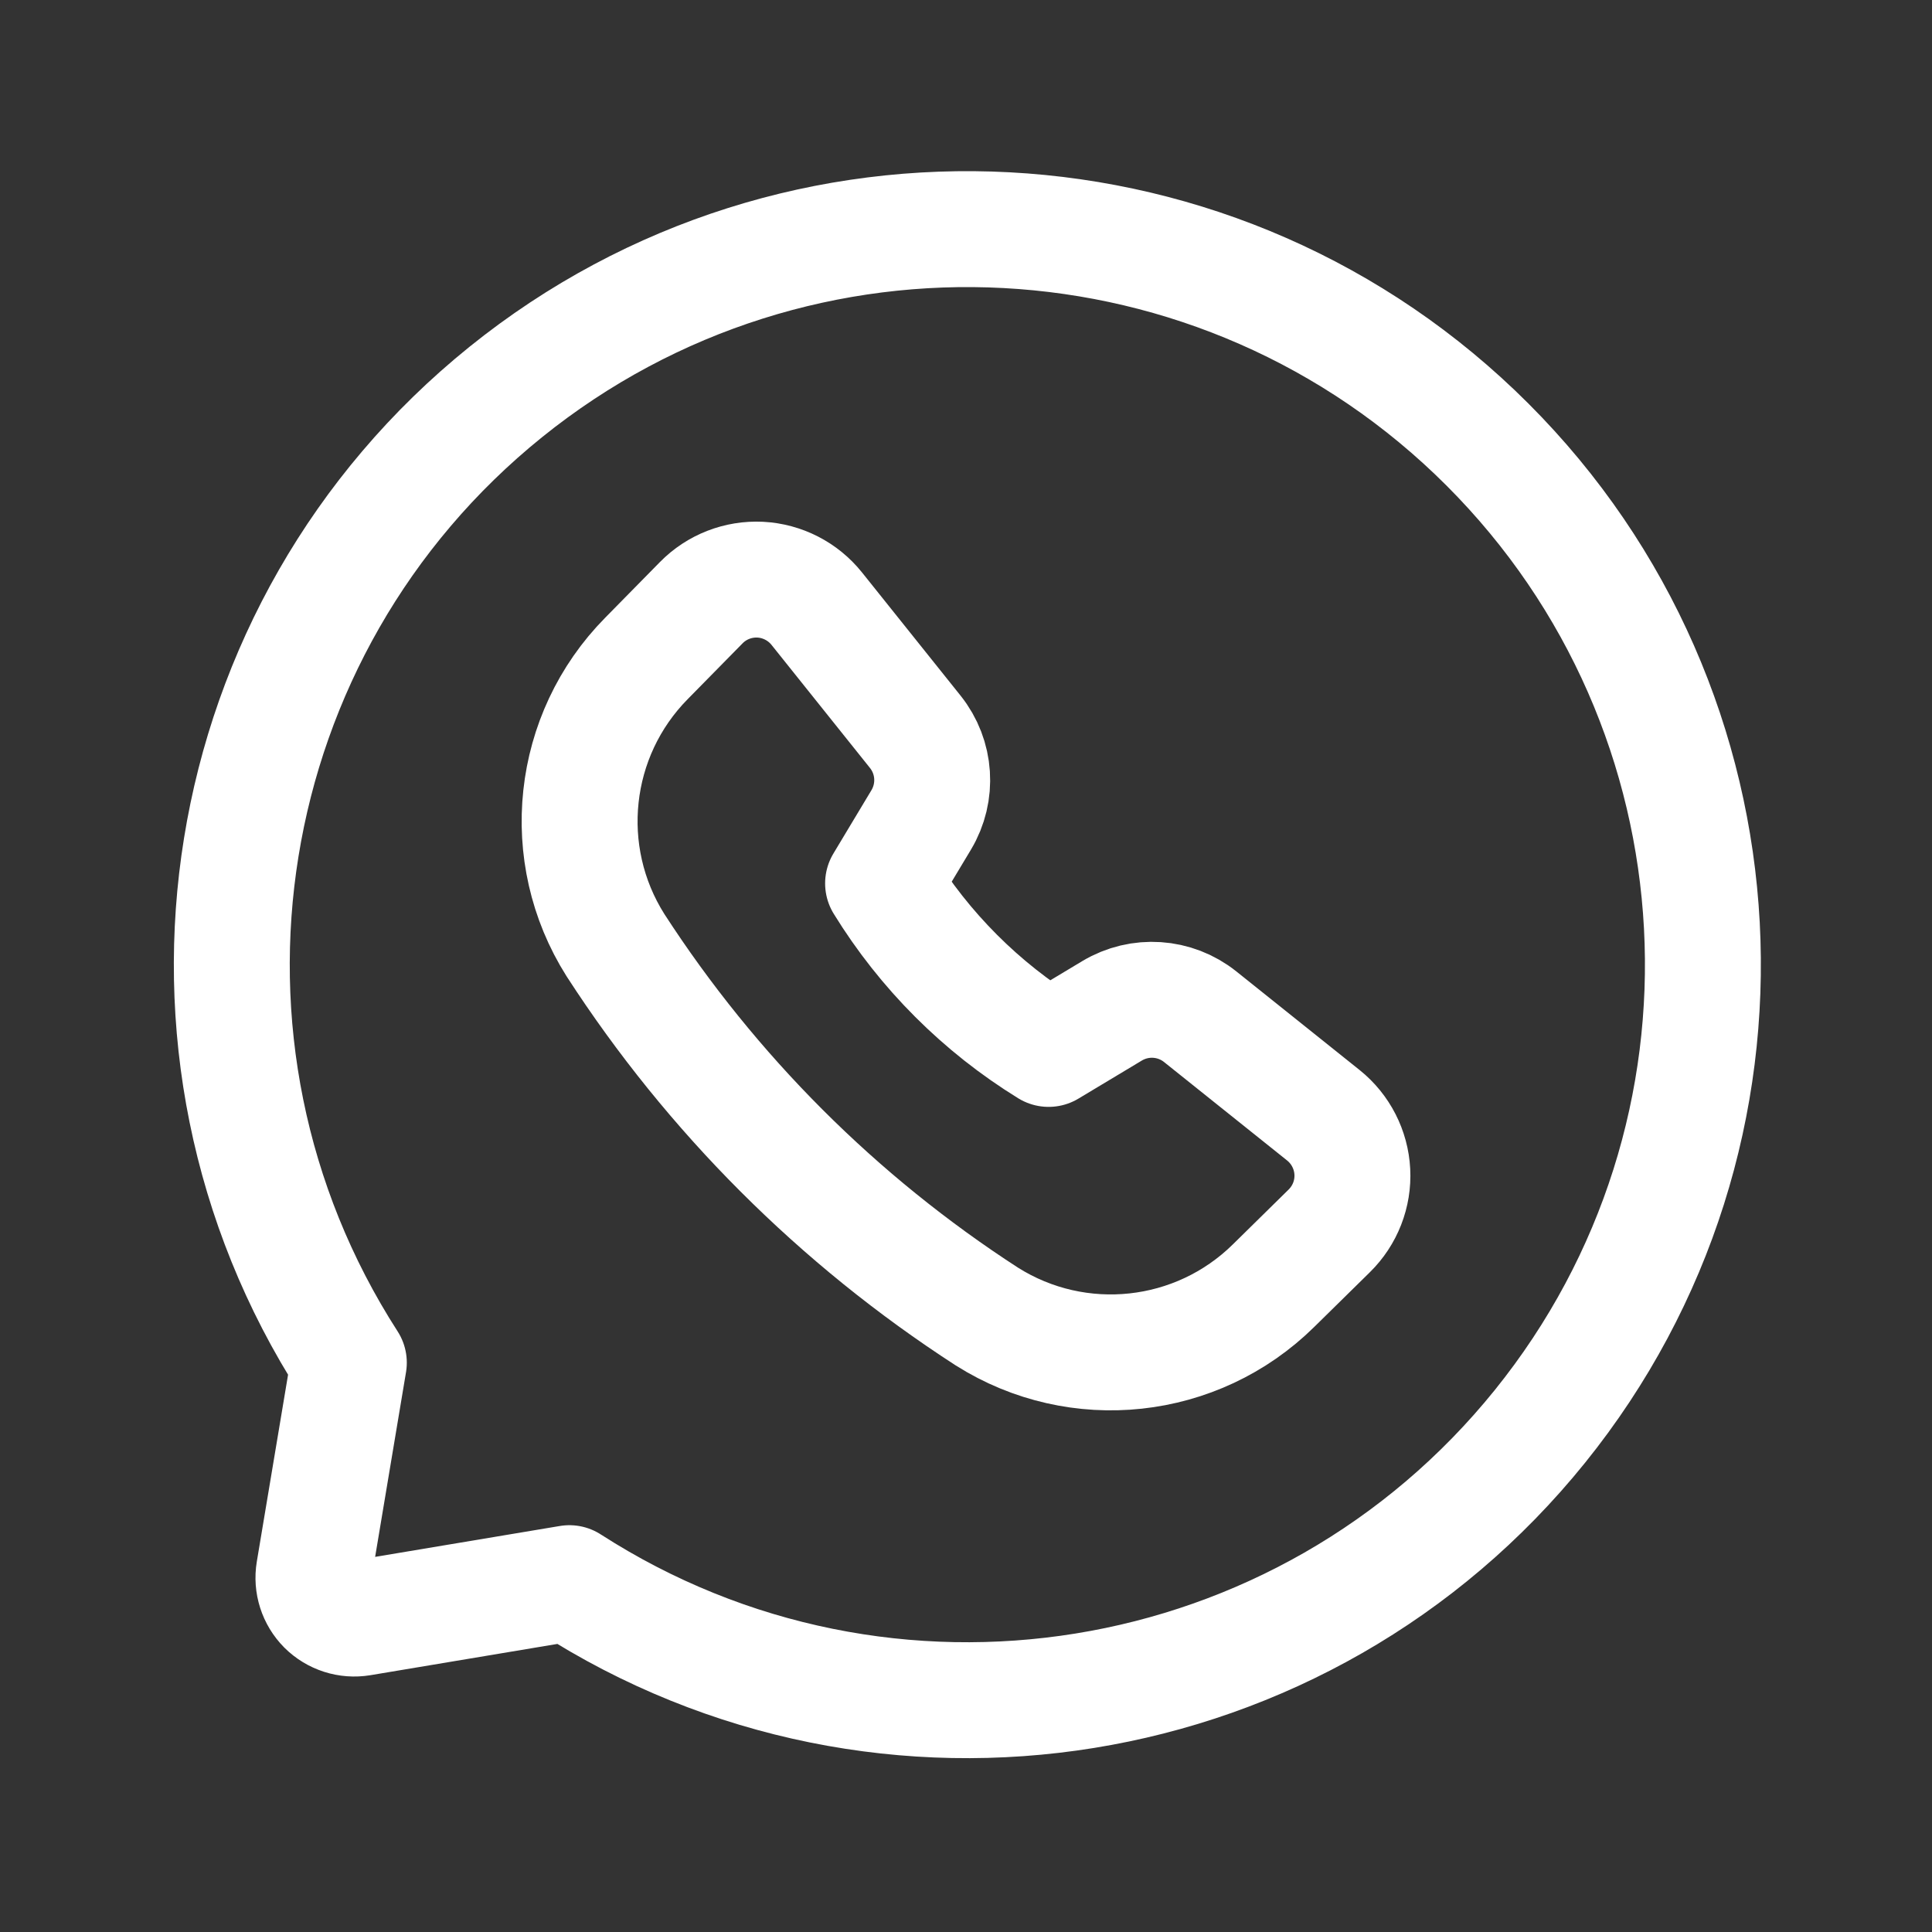
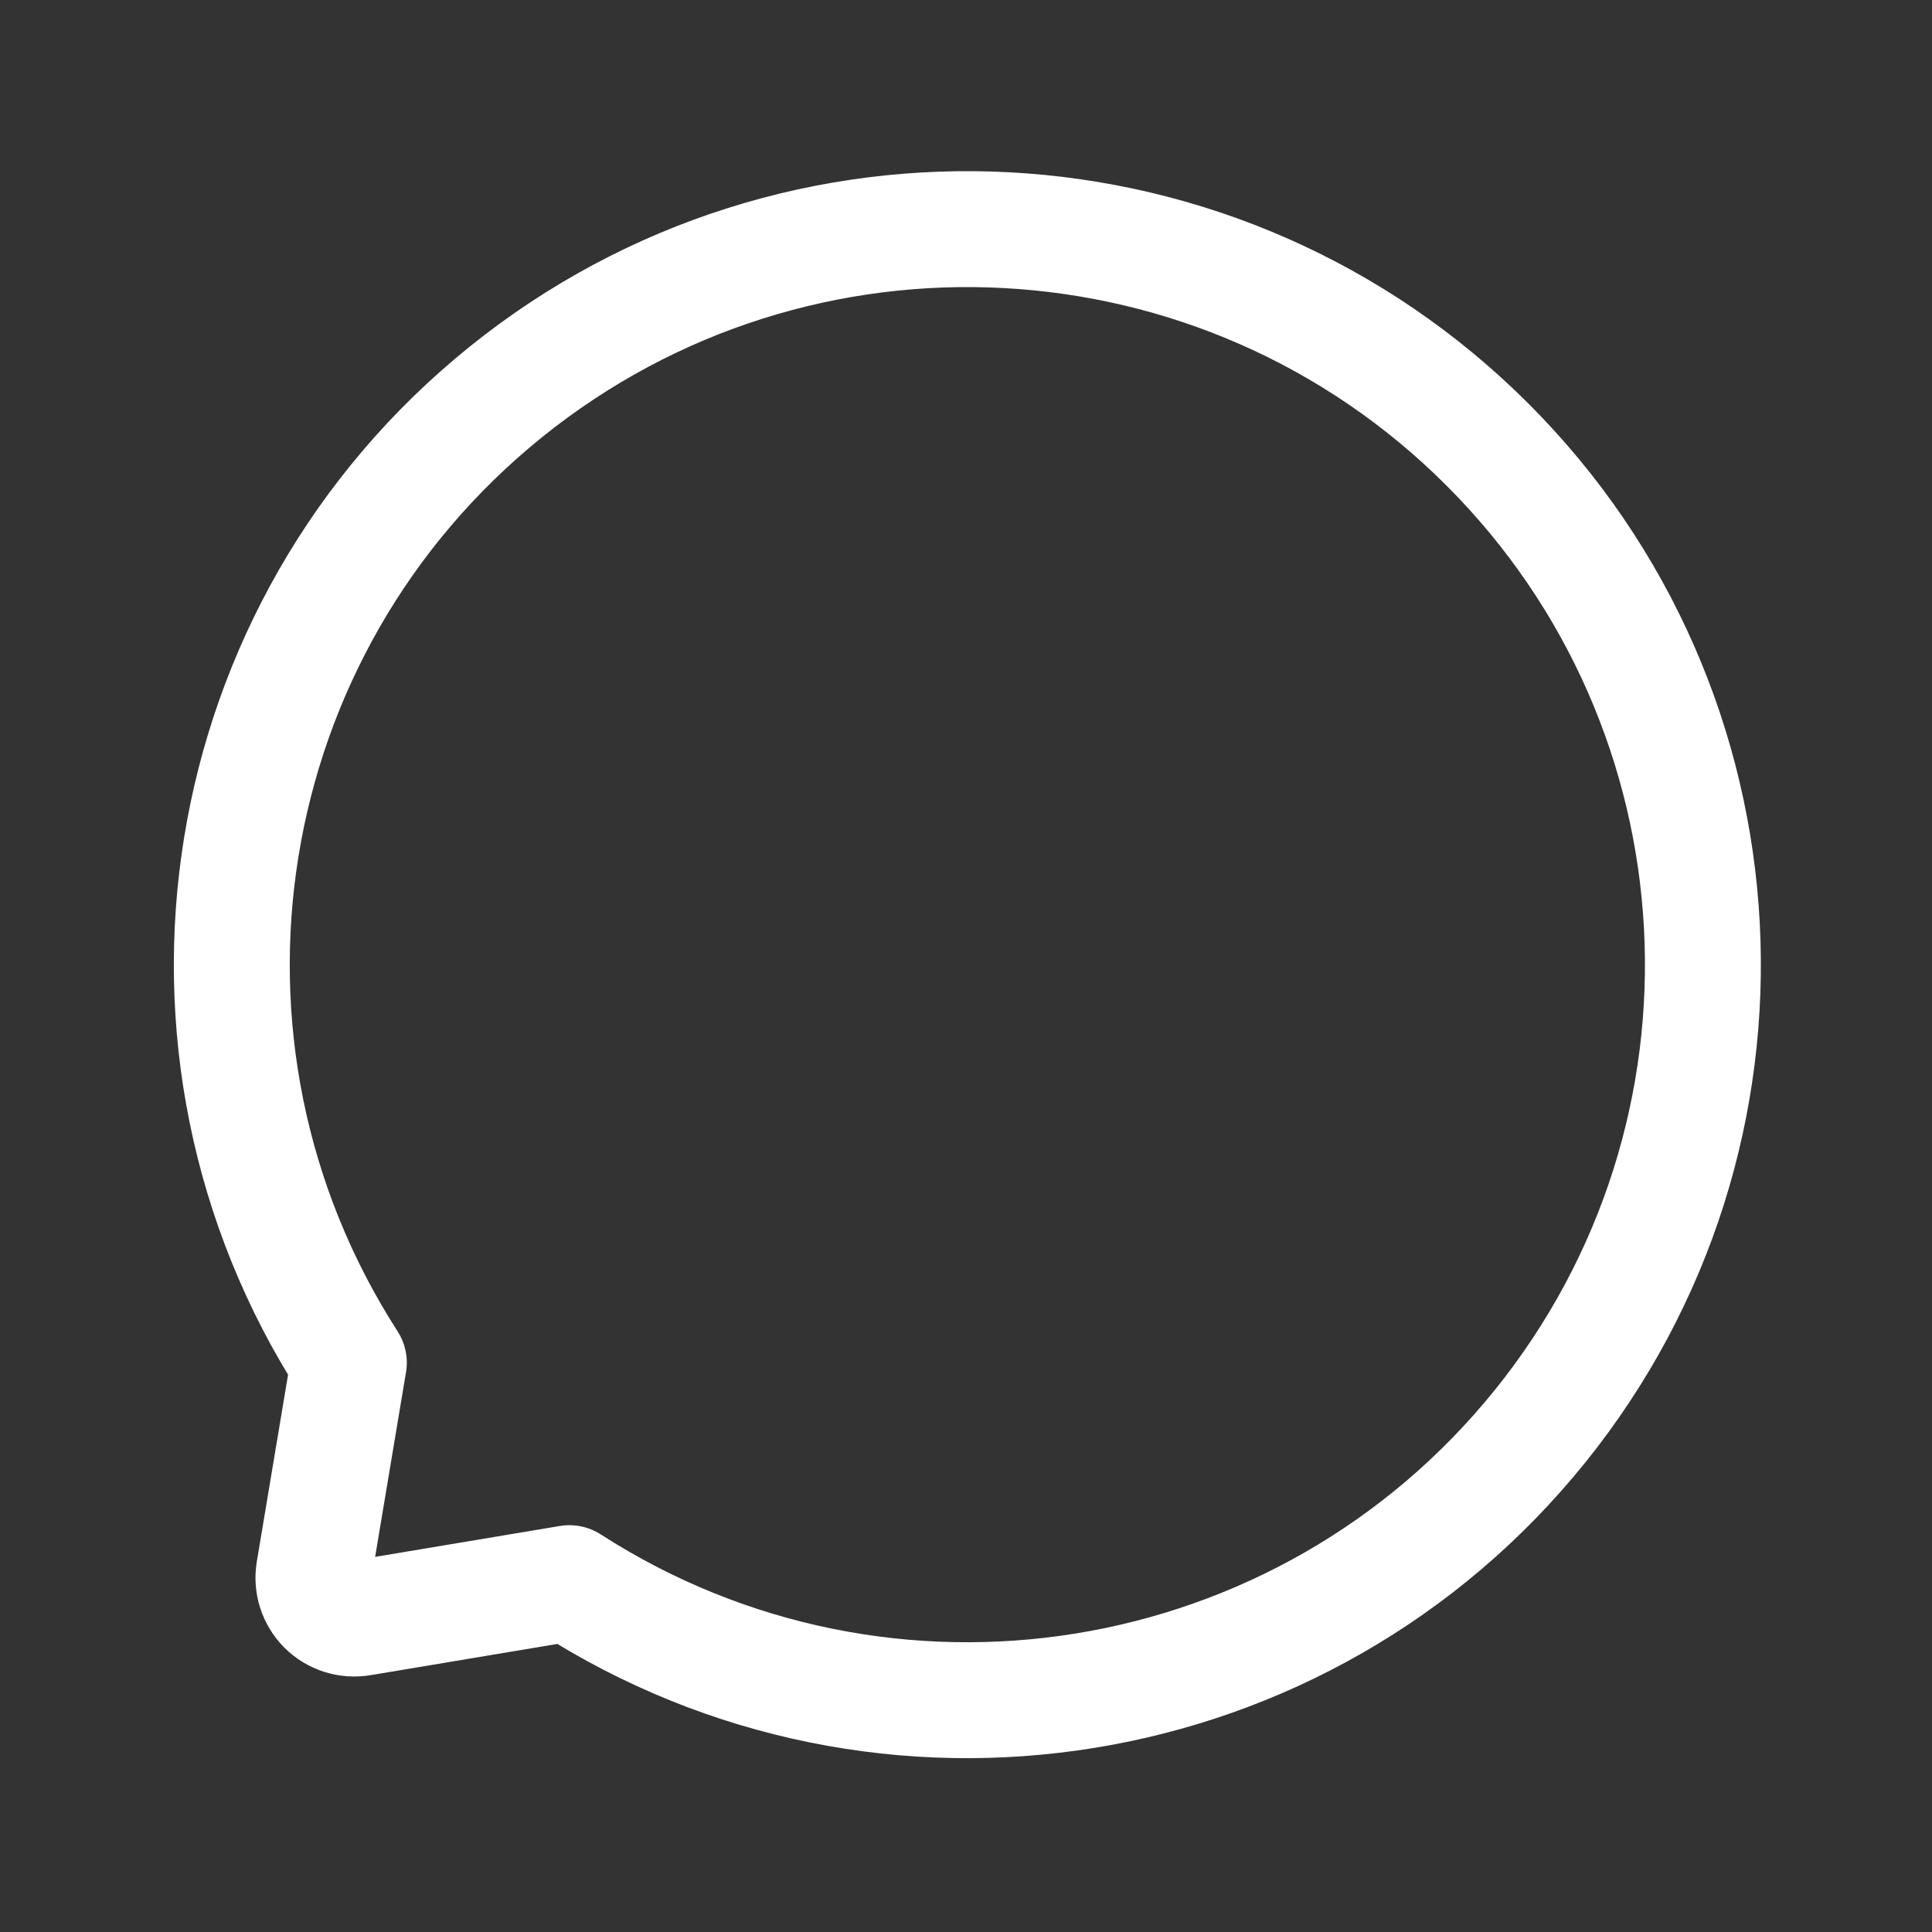
<svg xmlns="http://www.w3.org/2000/svg" width="25" height="25" viewBox="0 0 25 25" fill="none">
  <rect x="0" y="0" width="25" height="25" fill="#333333" stroke="none" />
-   <path fill-rule="evenodd" clip-rule="evenodd" d="M11.427 11.431C11.964 12.303 12.697 13.036 13.569 13.573L14.39 13.08C14.749 12.865 15.203 12.895 15.53 13.156L17.125 14.432C17.348 14.611 17.484 14.877 17.499 15.162C17.514 15.448 17.405 15.726 17.201 15.927L16.48 16.636C15.487 17.615 13.95 17.781 12.77 17.036C10.847 15.792 9.209 14.154 7.964 12.23C7.219 11.051 7.385 9.513 8.365 8.52L9.074 7.799C9.274 7.595 9.552 7.487 9.838 7.501C10.123 7.516 10.389 7.652 10.568 7.875L11.844 9.47C12.105 9.797 12.135 10.251 11.92 10.61L11.427 11.431Z" stroke="white" stroke-width="1.5" stroke-linecap="round" stroke-linejoin="round" />
  <path fill-rule="evenodd" clip-rule="evenodd" d="M7.368 20.486L4.671 20.937C4.502 20.965 4.331 20.91 4.21 20.79C4.09 20.669 4.035 20.498 4.063 20.33L4.514 17.633C1.882 13.542 2.757 8.126 6.544 5.073C10.33 2.021 15.809 2.313 19.248 5.753C22.687 9.192 22.98 14.671 19.927 18.457C16.874 22.243 11.458 23.118 7.368 20.486Z" stroke="white" stroke-width="1.5" stroke-linecap="round" stroke-linejoin="round" />
</svg>